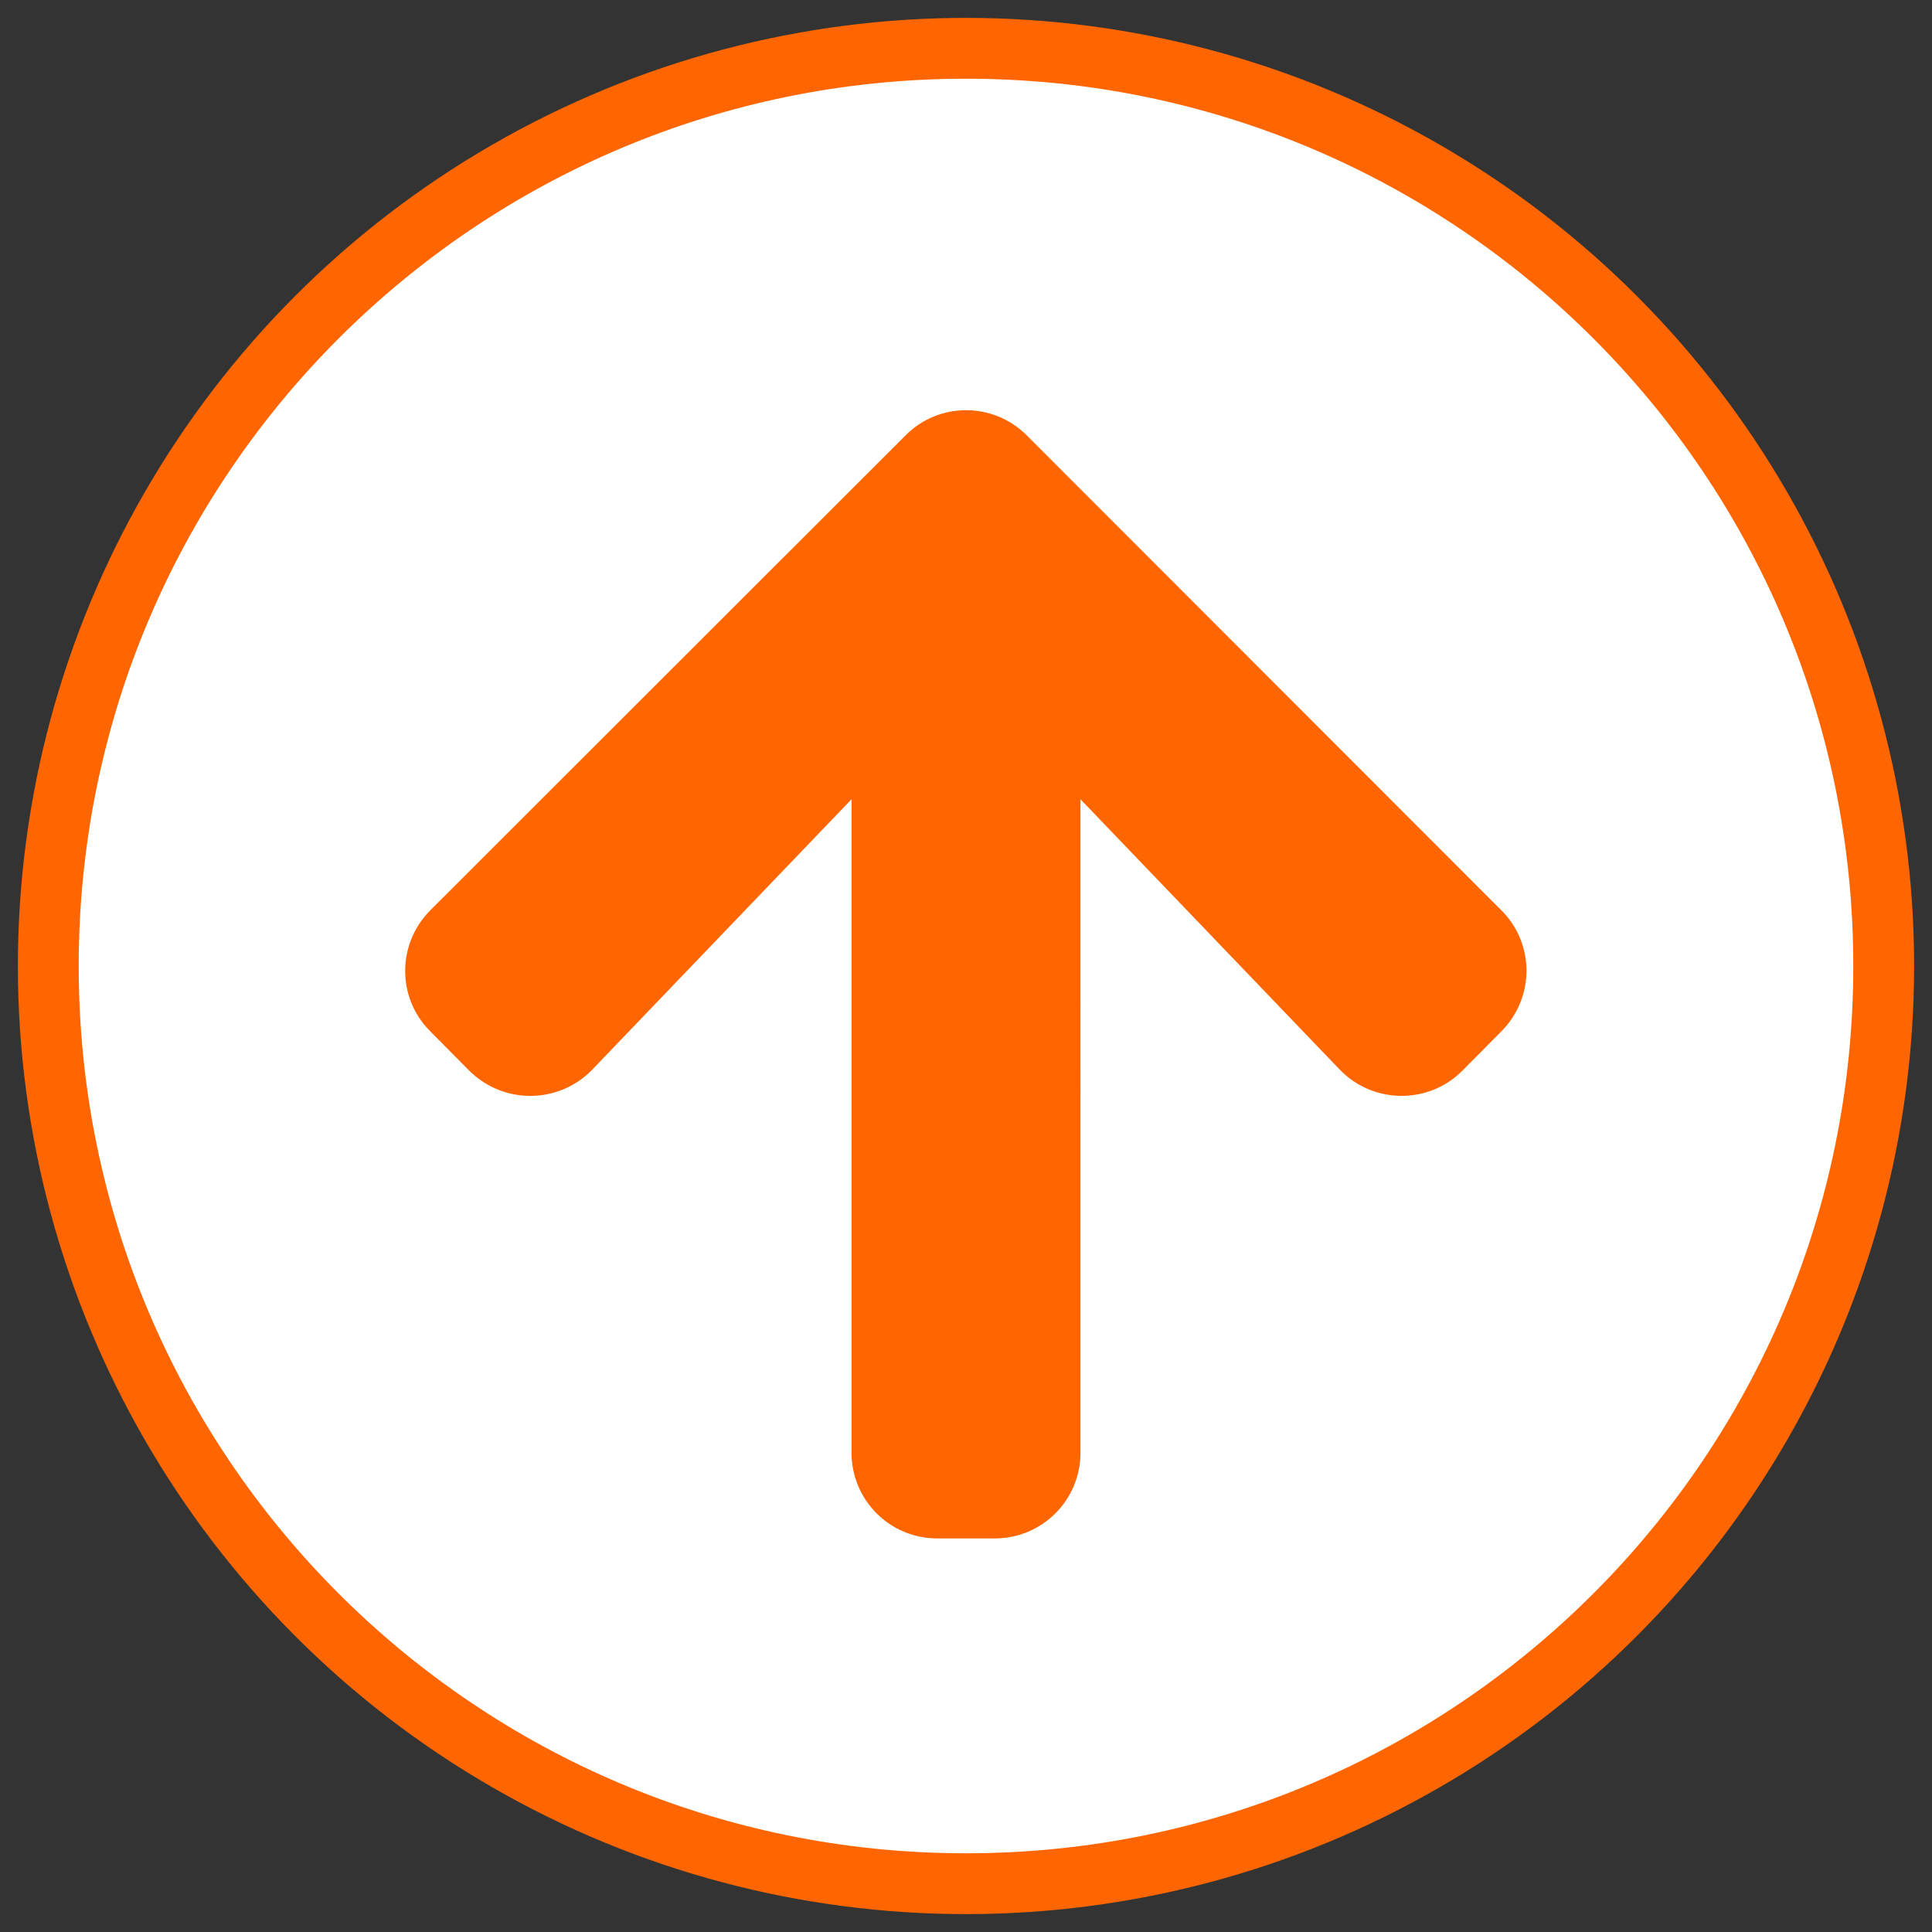
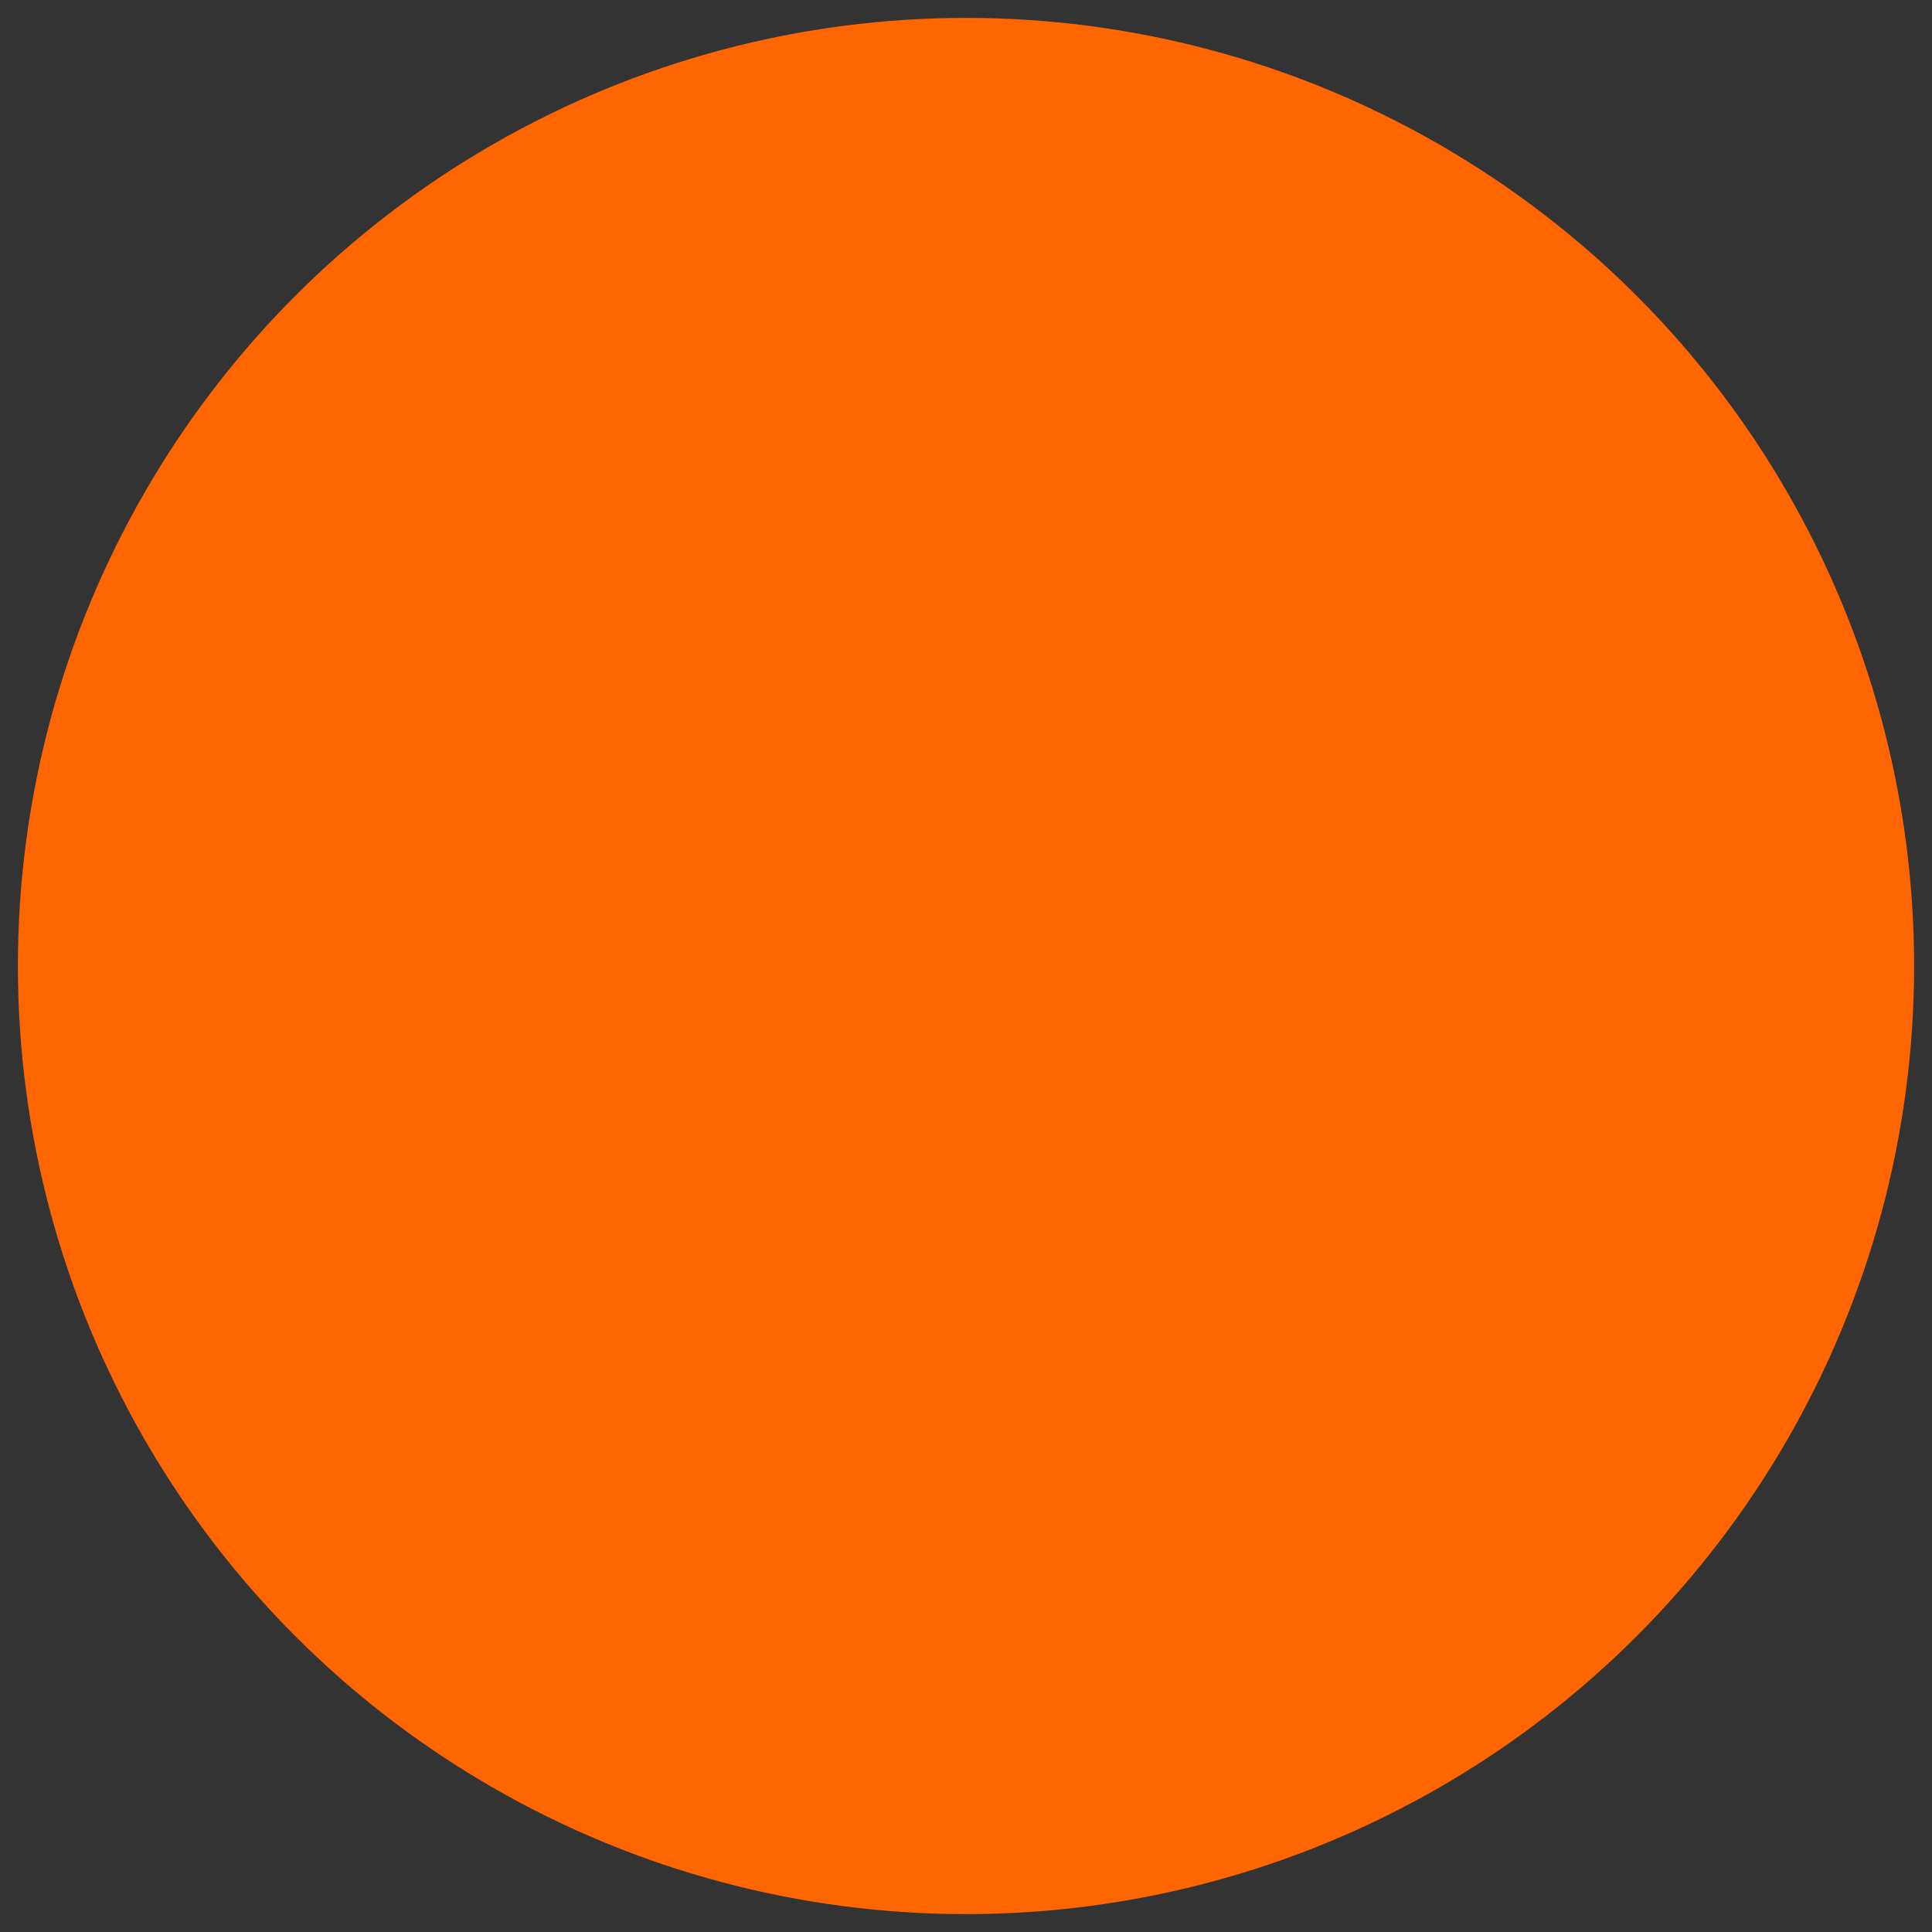
<svg xmlns="http://www.w3.org/2000/svg" aria-hidden="true" data-prefix="fas" role="img" viewBox="-10 -10 540 540">
  <rect x="-10" y="-10" width="540" height="540" fill="#333333" stroke="none" />
  <circle cx="260" cy="260" r="265" fill="#FF6601" />
-   <path fill="white" transform="translate(4, 4)" d="M8 256C8 119 119 8 256 8s248 111 248 248-111 248-248 248S8 393 8 256zm143.6 28.9l72.4-75.5V392c0 13.3 10.7 24 24 24h16c13.3 0 24-10.7 24-24V209.4l72.4 75.5c9.3 9.7 24.8 9.9 34.3.4l10.9-11c9.4-9.4 9.4-24.6 0-33.9L273 107.7c-9.4-9.4-24.6-9.4-33.9 0L106.3 240.4c-9.4 9.4-9.4 24.6 0 33.9l10.9 11c9.6 9.5 25.1 9.3 34.4-.4z" />
</svg>